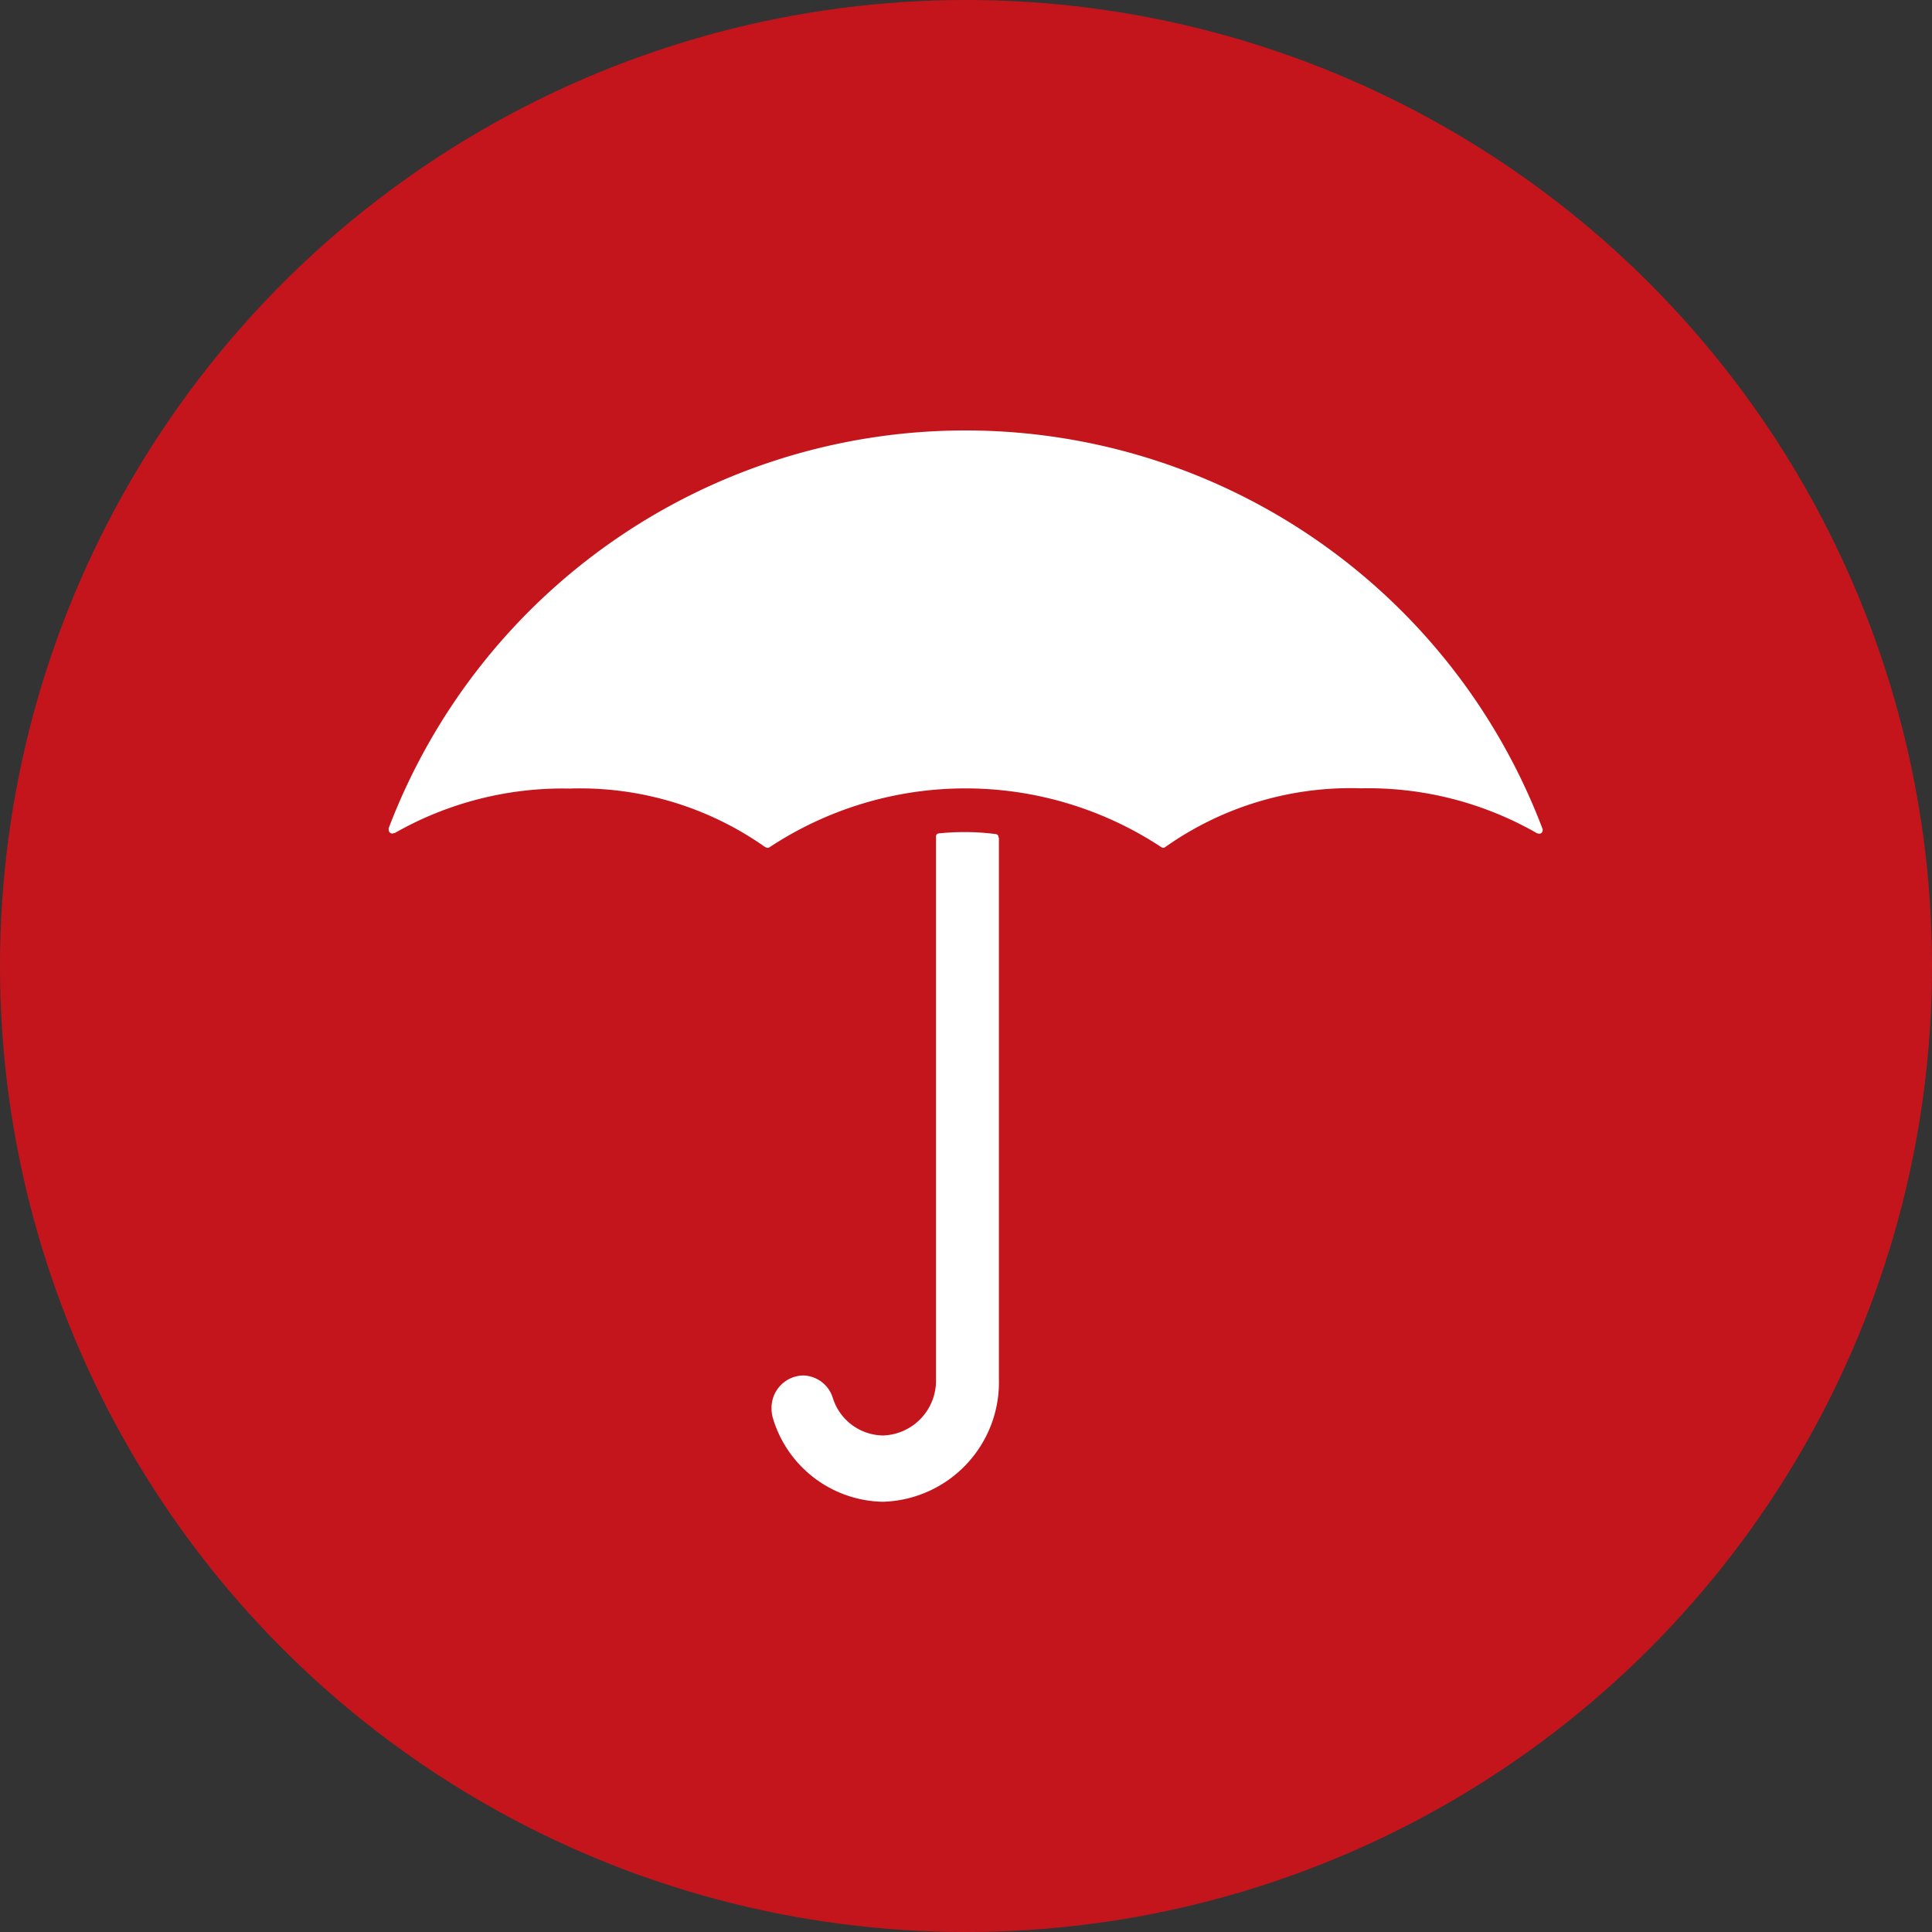
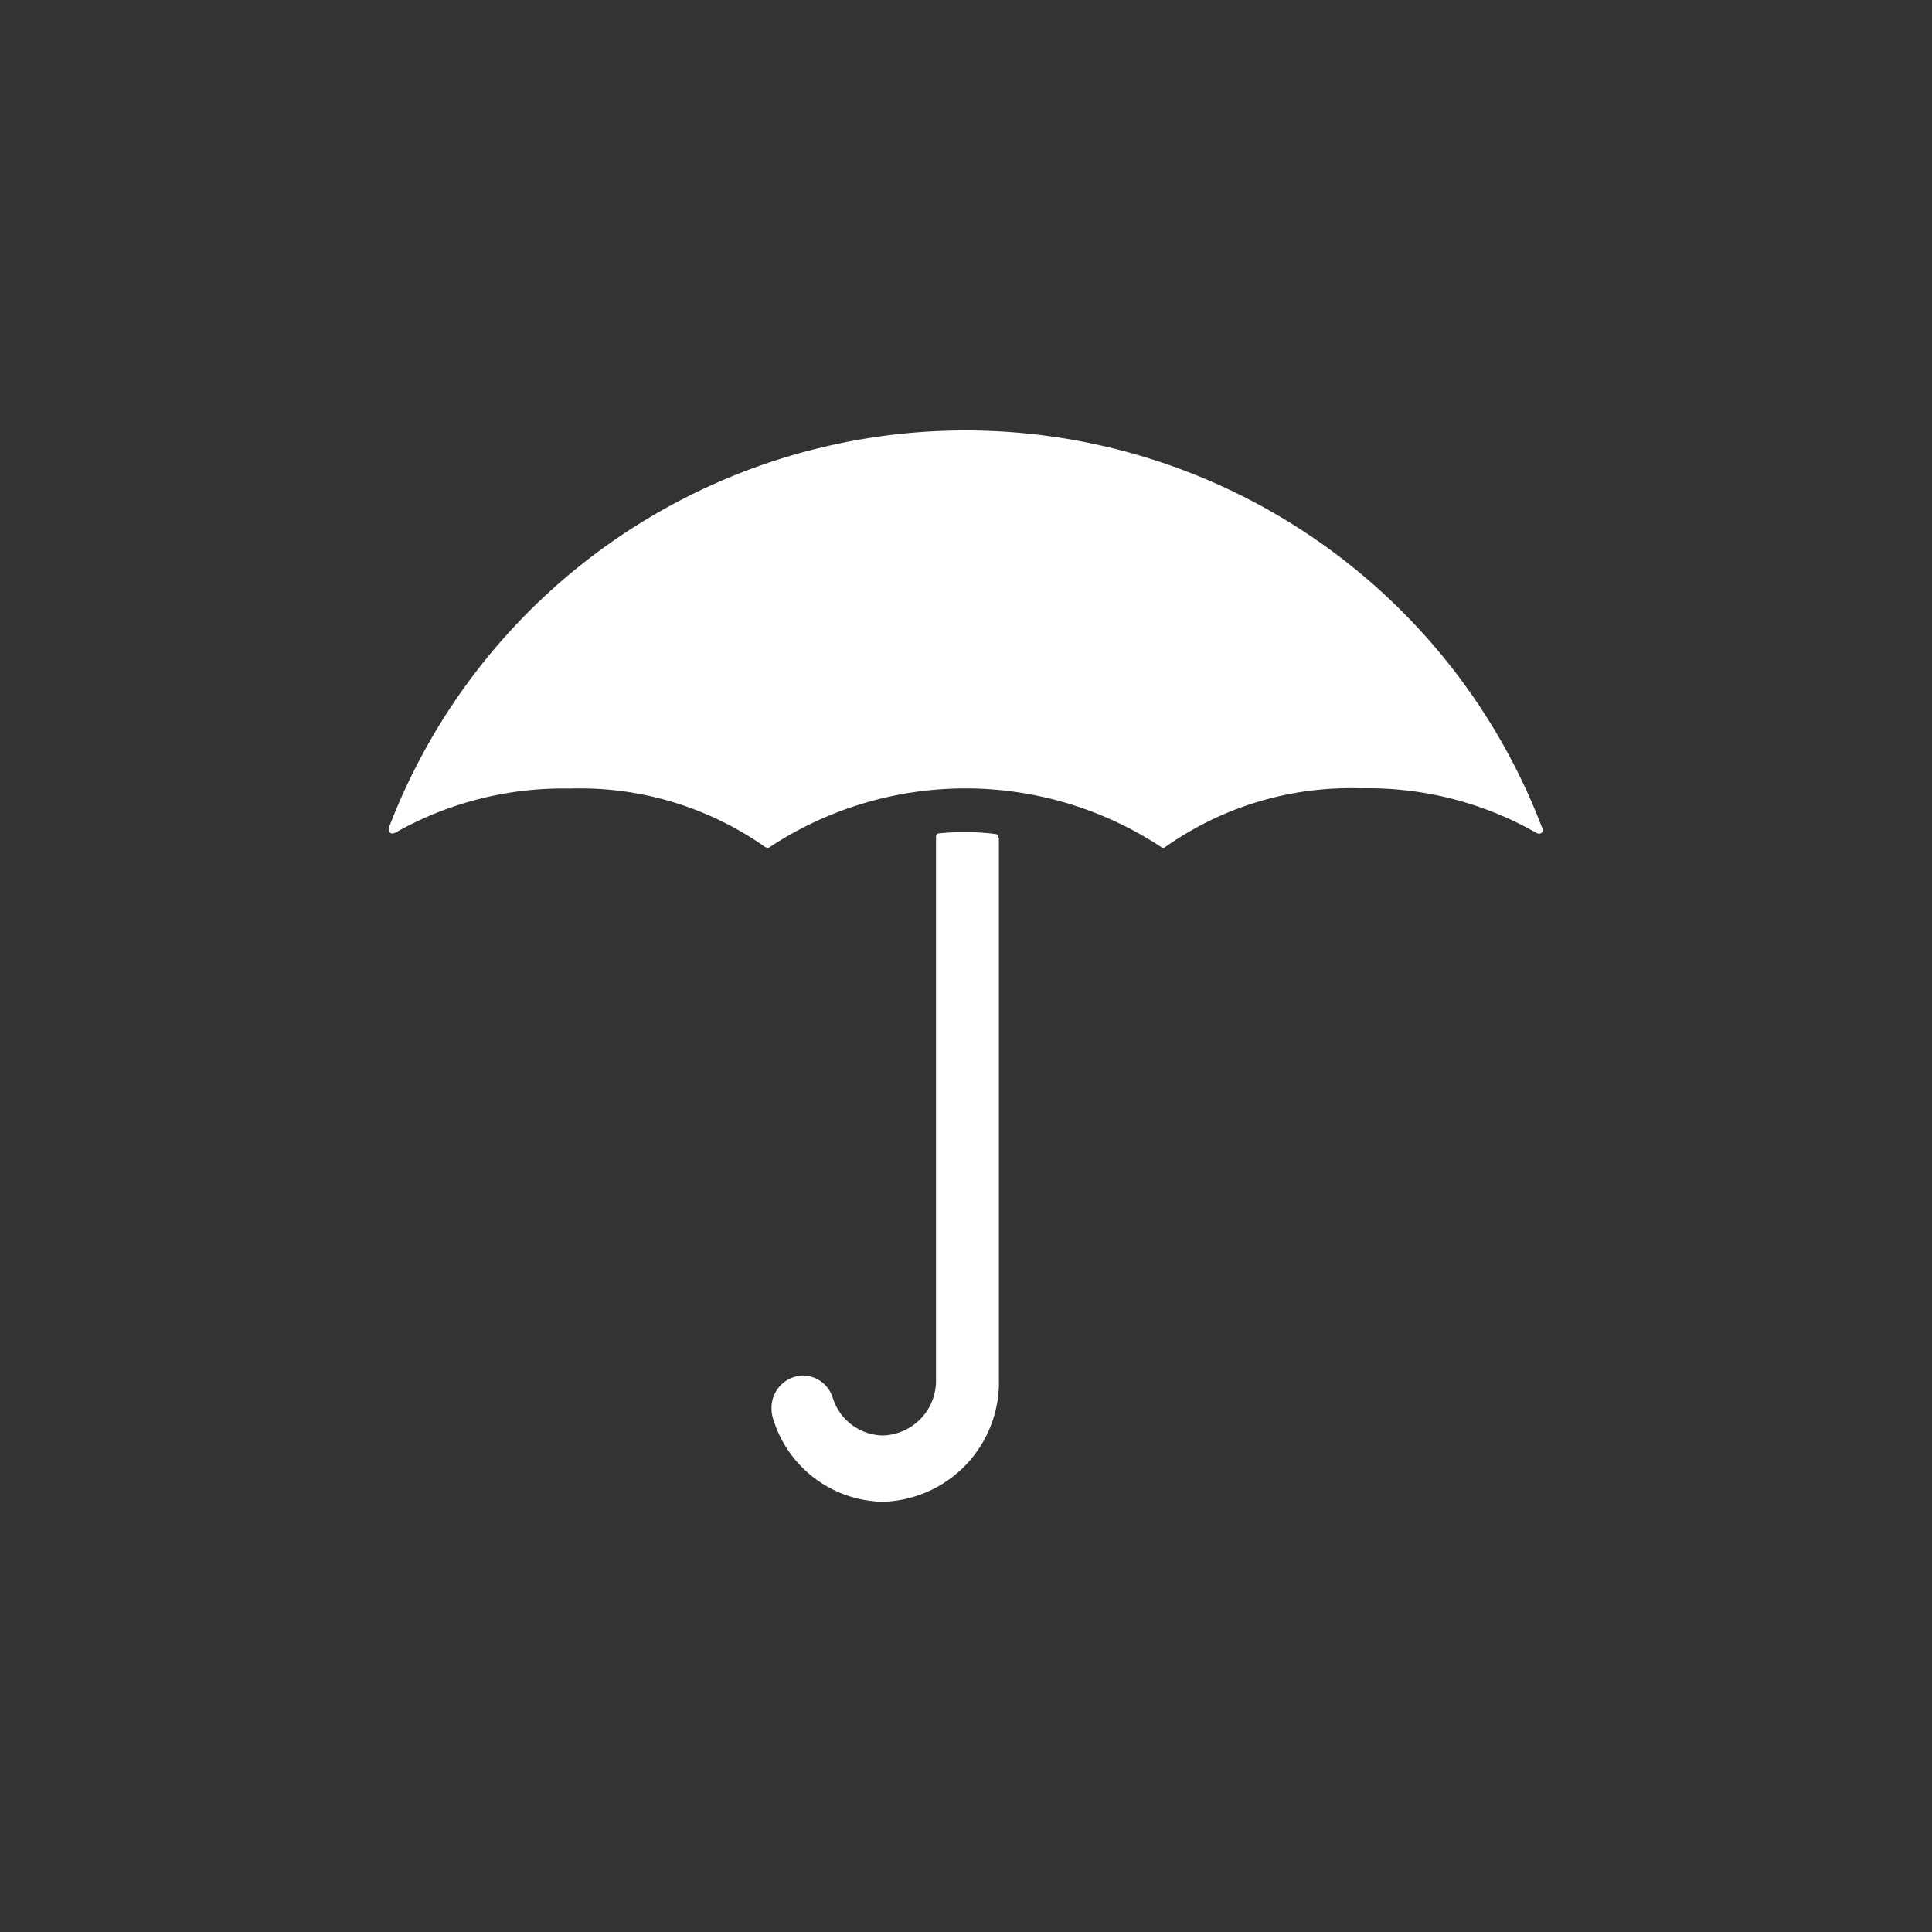
<svg xmlns="http://www.w3.org/2000/svg" width="32" height="32" viewBox="0 0 32 32">
  <rect x="0" y="0" width="32" height="32" fill="#333333" stroke="none" />
  <g transform="translate(-168 -821)">
-     <circle cx="16" cy="16" r="16" transform="translate(168 821)" fill="#c5151c" />
    <g transform="translate(174.438 828.121)">
      <path d="M190.126,11.4a.053.053,0,0,1-.032.01.061.061,0,0,1-.057-.062.071.071,0,0,1,0-.027l0,0a10.221,10.221,0,0,1,19.109.006v0a.061.061,0,0,1,.005.026.058.058,0,0,1-.086.053l-.007,0a5.621,5.621,0,0,0-2.918-.745,5.318,5.318,0,0,0-3.238.971l0,0a.06.06,0,0,1-.036.014.066.066,0,0,1-.036-.013l0,0a5.891,5.891,0,0,0-6.479,0l0,0a.06.06,0,0,1-.036.014.062.062,0,0,1-.033-.011l-.007,0a5.319,5.319,0,0,0-3.24-.971,5.624,5.624,0,0,0-2.9.738Z" transform="translate(-190.037 -4.725)" fill="#fff" fill-rule="evenodd" />
      <path d="M212.006,22.956v-.01a.051.051,0,0,0-.046-.051h0a3.976,3.976,0,0,0-.513-.033,4.158,4.158,0,0,0-.435.022h0a.05.05,0,0,0-.042.053l0,0,0,8.991a.907.907,0,0,1-.88.928.885.885,0,0,1-.828-.618v0a.526.526,0,0,0-.495-.376.536.536,0,0,0-.521.549.555.555,0,0,0,.02.149v0a1.938,1.938,0,0,0,1.824,1.394,1.979,1.979,0,0,0,1.922-2.028V22.956Z" transform="translate(-201.905 -16.201)" fill="#fff" fill-rule="evenodd" />
    </g>
  </g>
</svg>